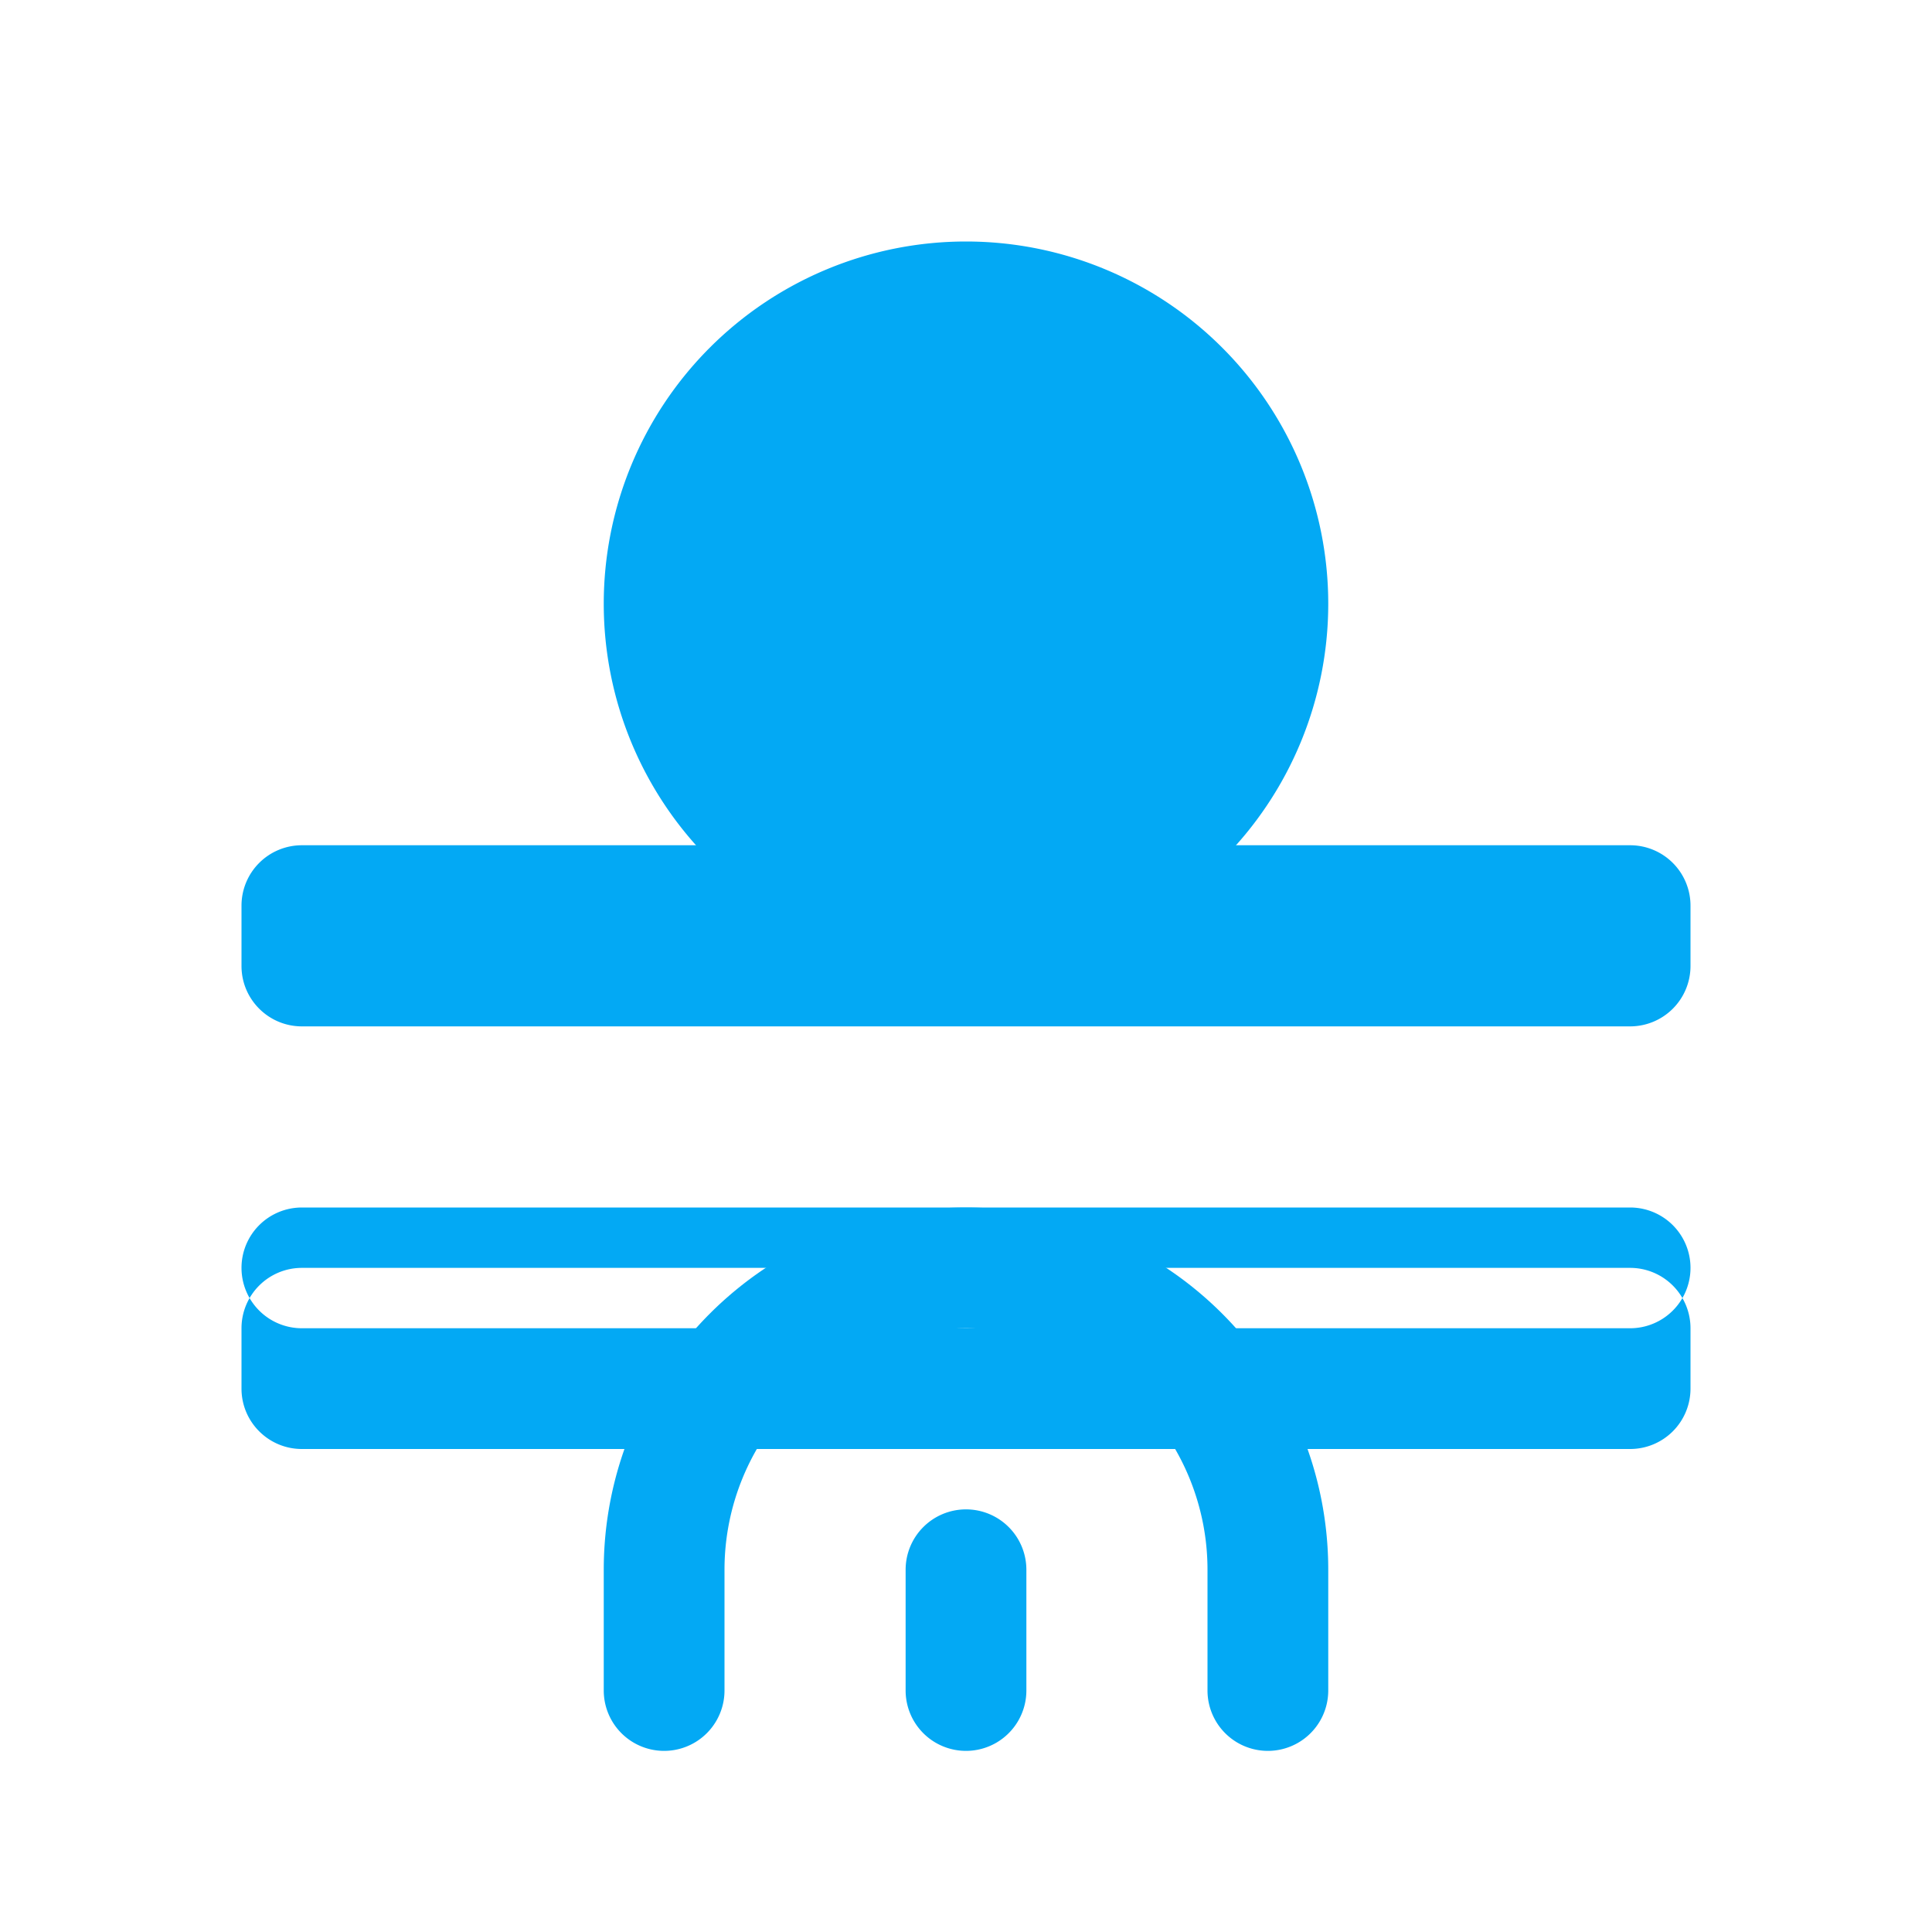
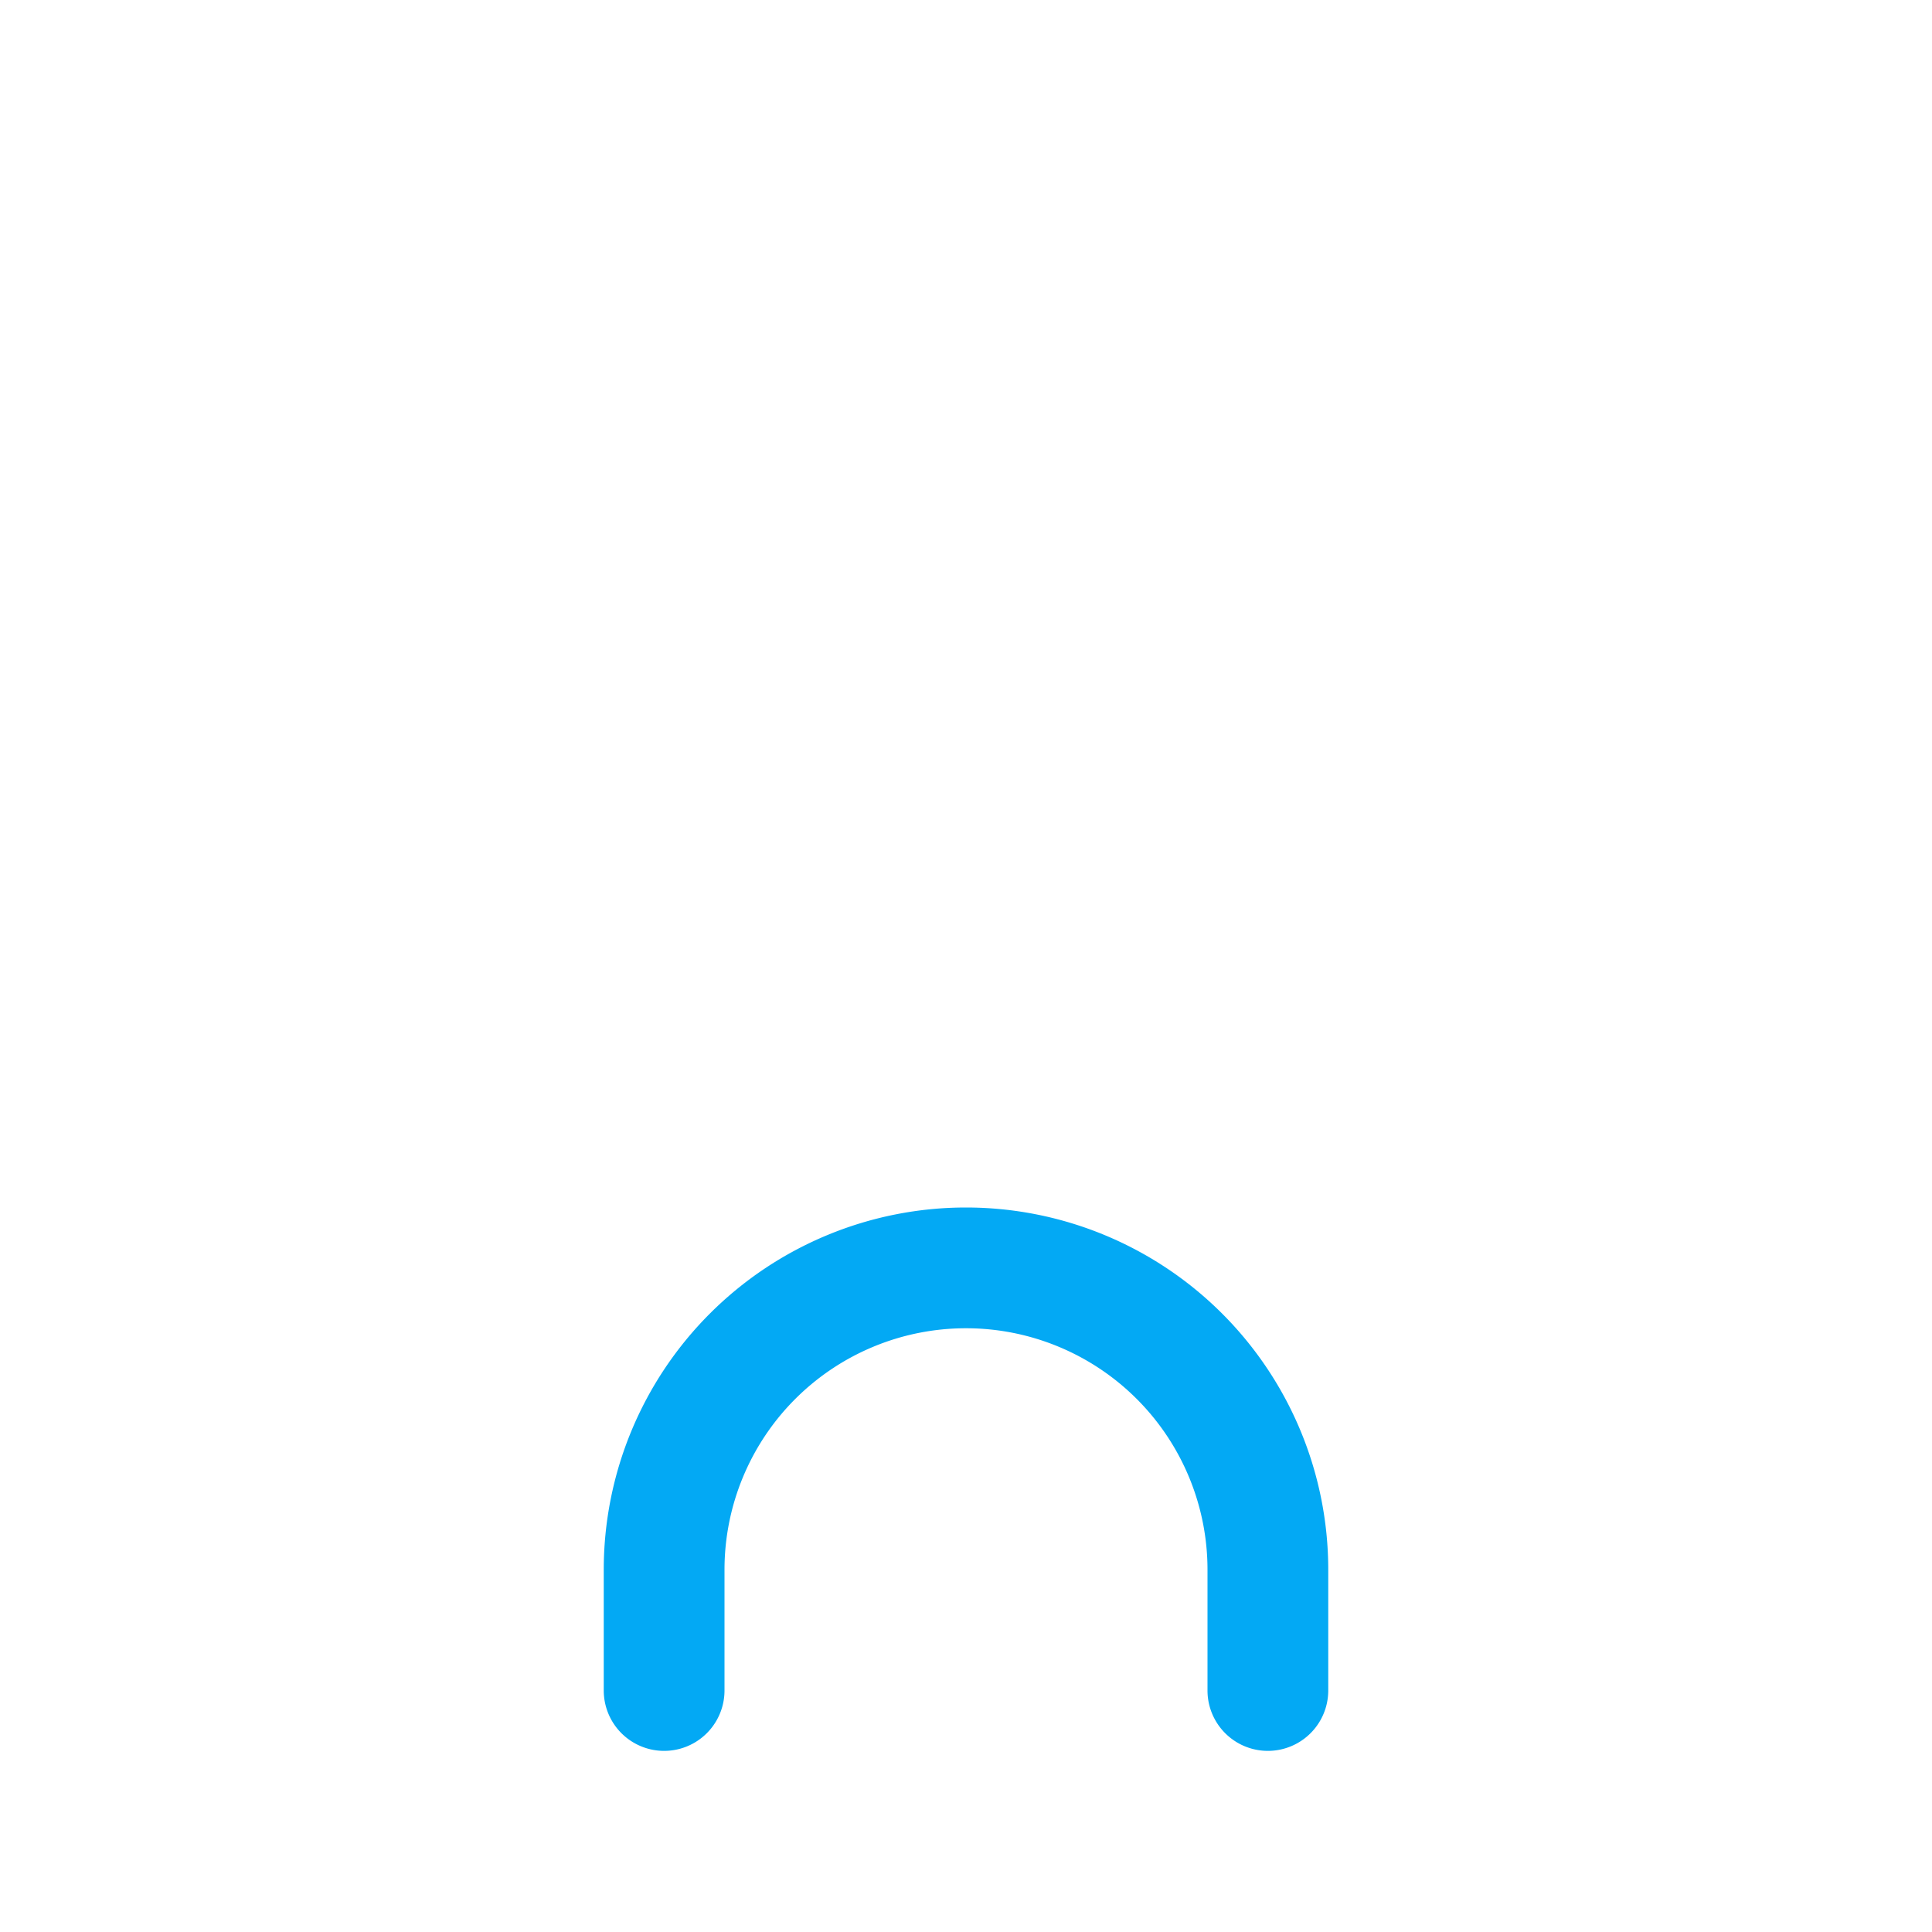
<svg xmlns="http://www.w3.org/2000/svg" viewBox="0 0 24 24" fill="#03A9F4" width="100%" height="100%">
-   <path d="M15 9.375a3 3 0 11-6 0 3 3 0 016 0z" />
-   <path d="M20.25 10.5H3.75a.75.75 0 00-.75.75v.75c0 .414.336.75.75.75h16.5a.75.75 0 00.75-.75v-.75a.75.75 0 00-.75-.75zM3.75 18h16.5a.75.75 0 00.75-.75v-.75a.75.75 0 00-.75-.75H3.75a.75.75 0 00-.75.75v.75c0 .414.336.75.75.75zM3 15.75a.75.75 0 01.75-.75h16.5a.75.75 0 010 1.5H3.75a.75.75 0 01-.75-.75zM12 18.75a.75.75 0 01.75.75v1.5a.75.75 0 01-1.5 0v-1.5a.75.75 0 01.75-.75z" />
  <path d="M12 15a4.5 4.5 0 00-4.5 4.5v1.5a.75.75 0 001.5 0v-1.5a3 3 0 016 0v1.5a.75.75 0 001.5 0v-1.5A4.5 4.5 0 0012 15z" />
-   <path d="M7.5 7.5a4.5 4.5 0 119 0 4.5 4.5 0 01-9 0z" />
</svg>